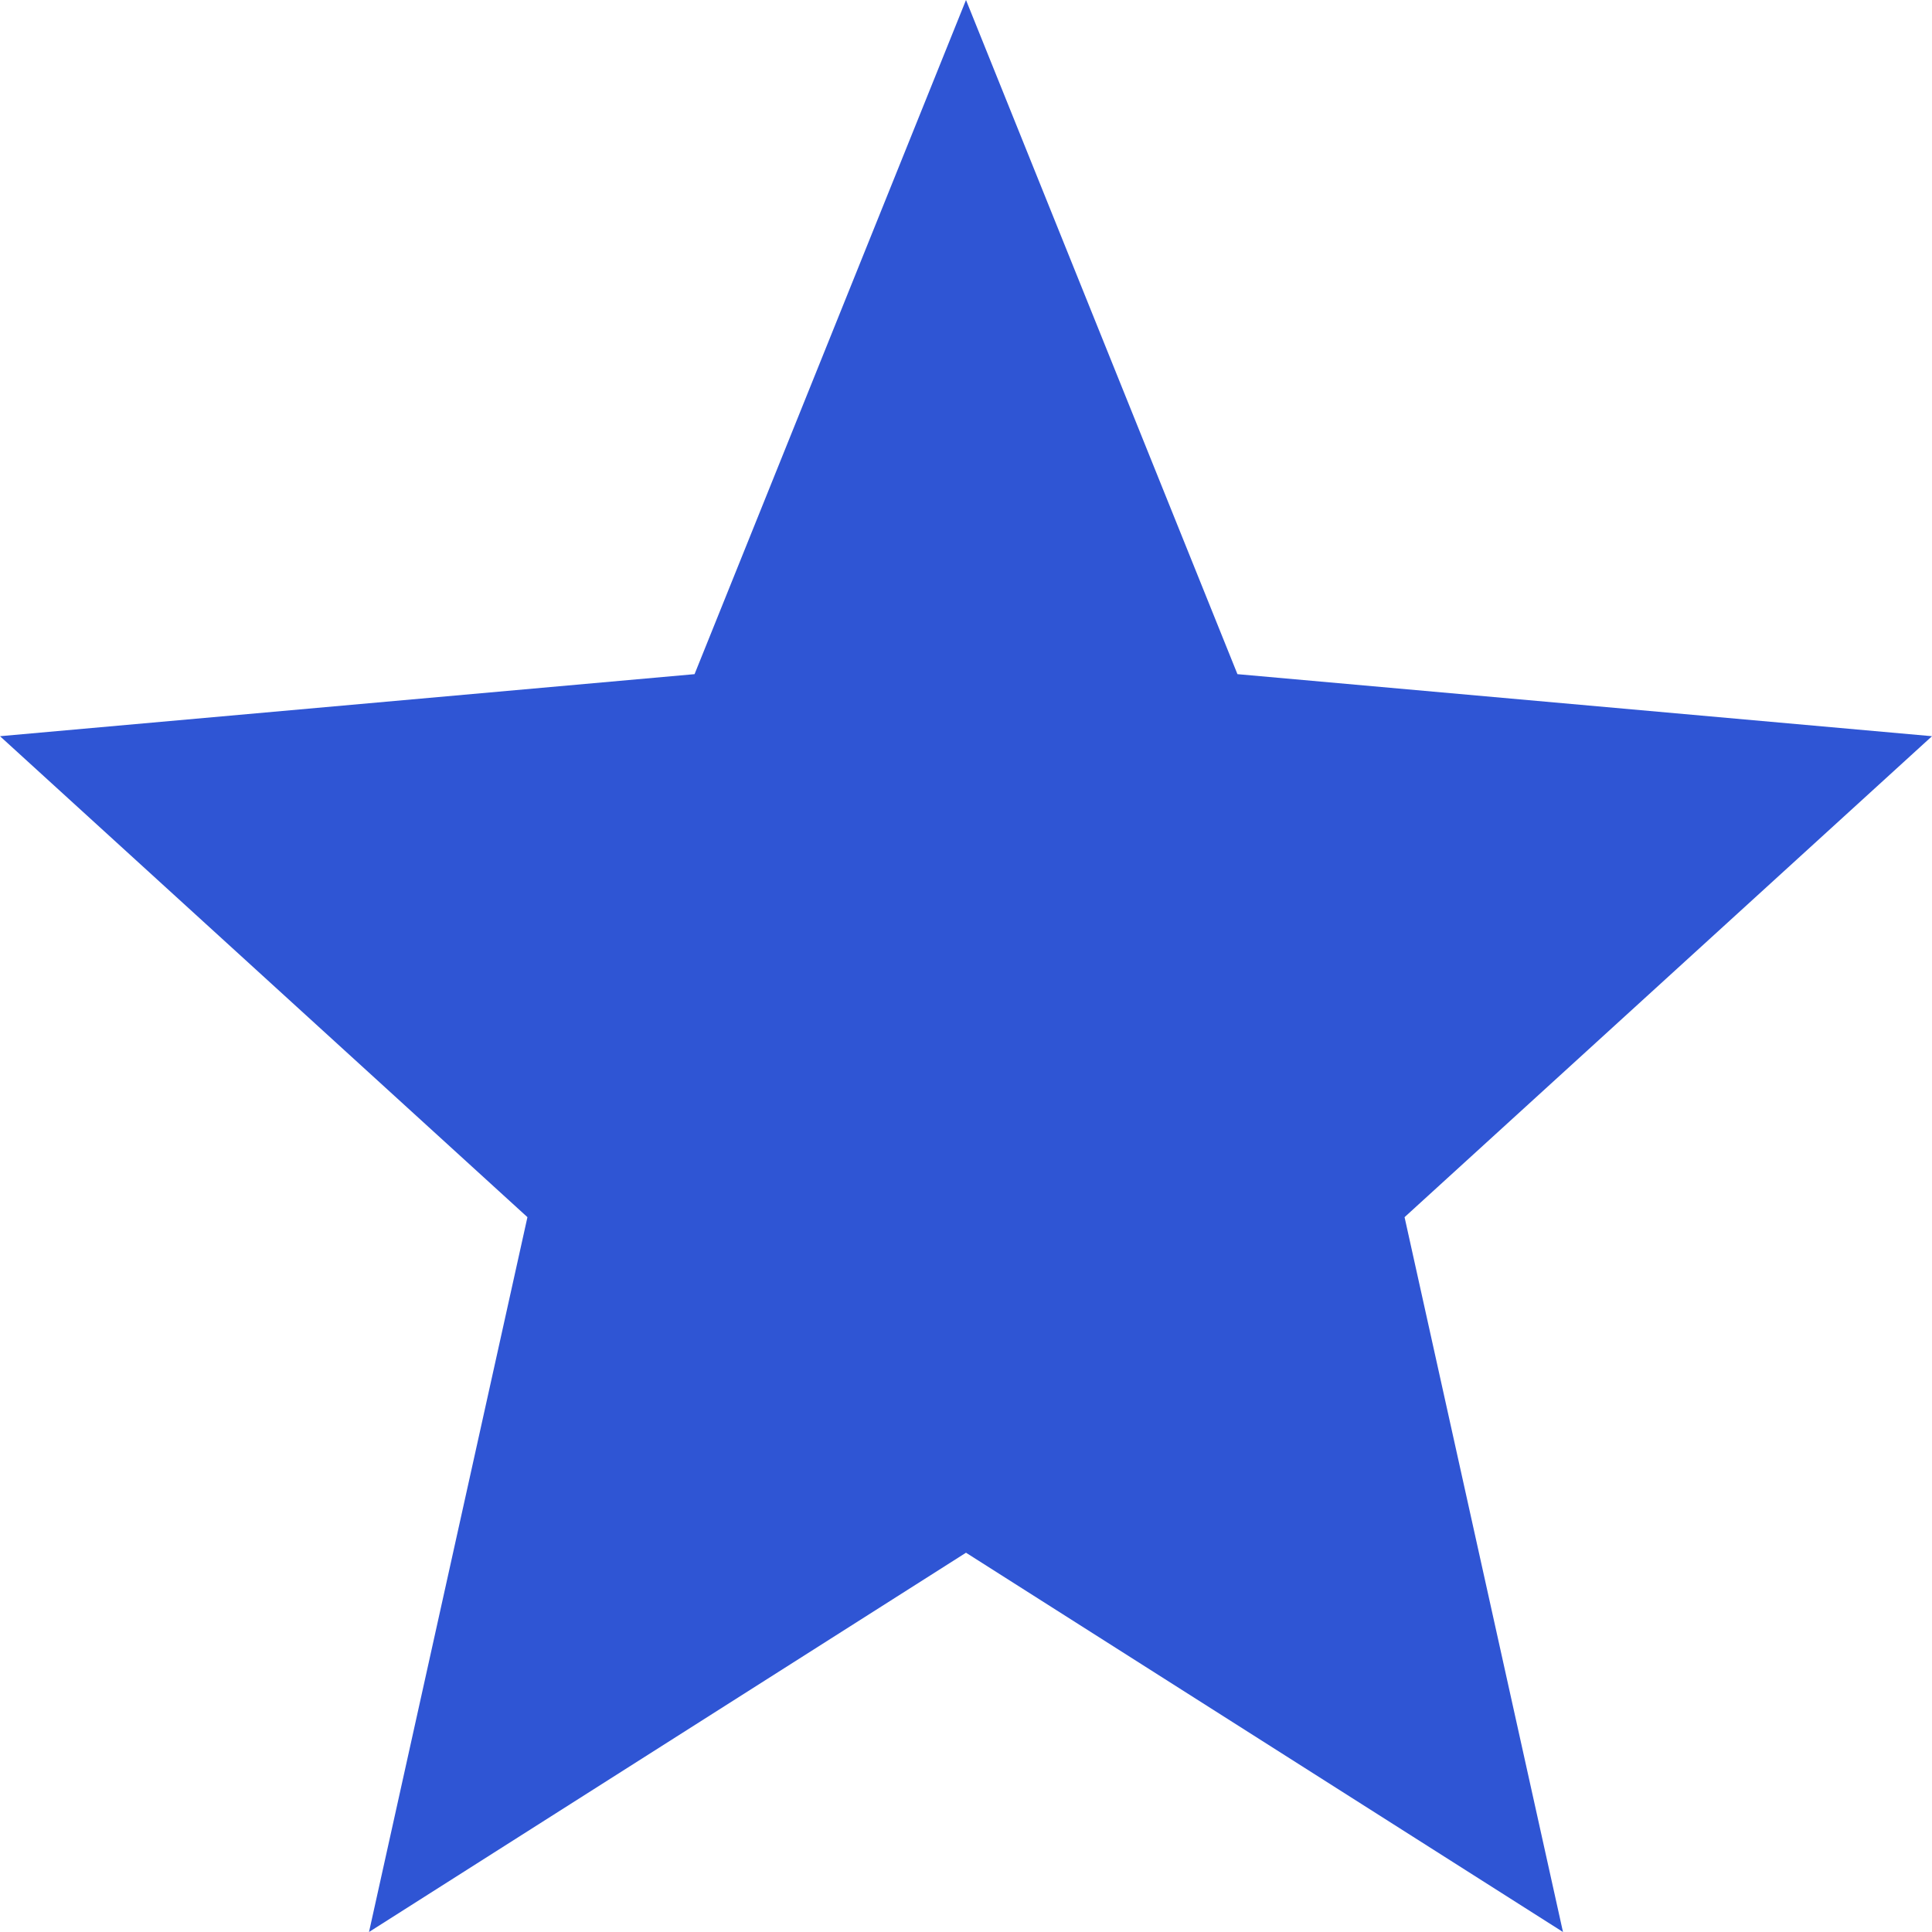
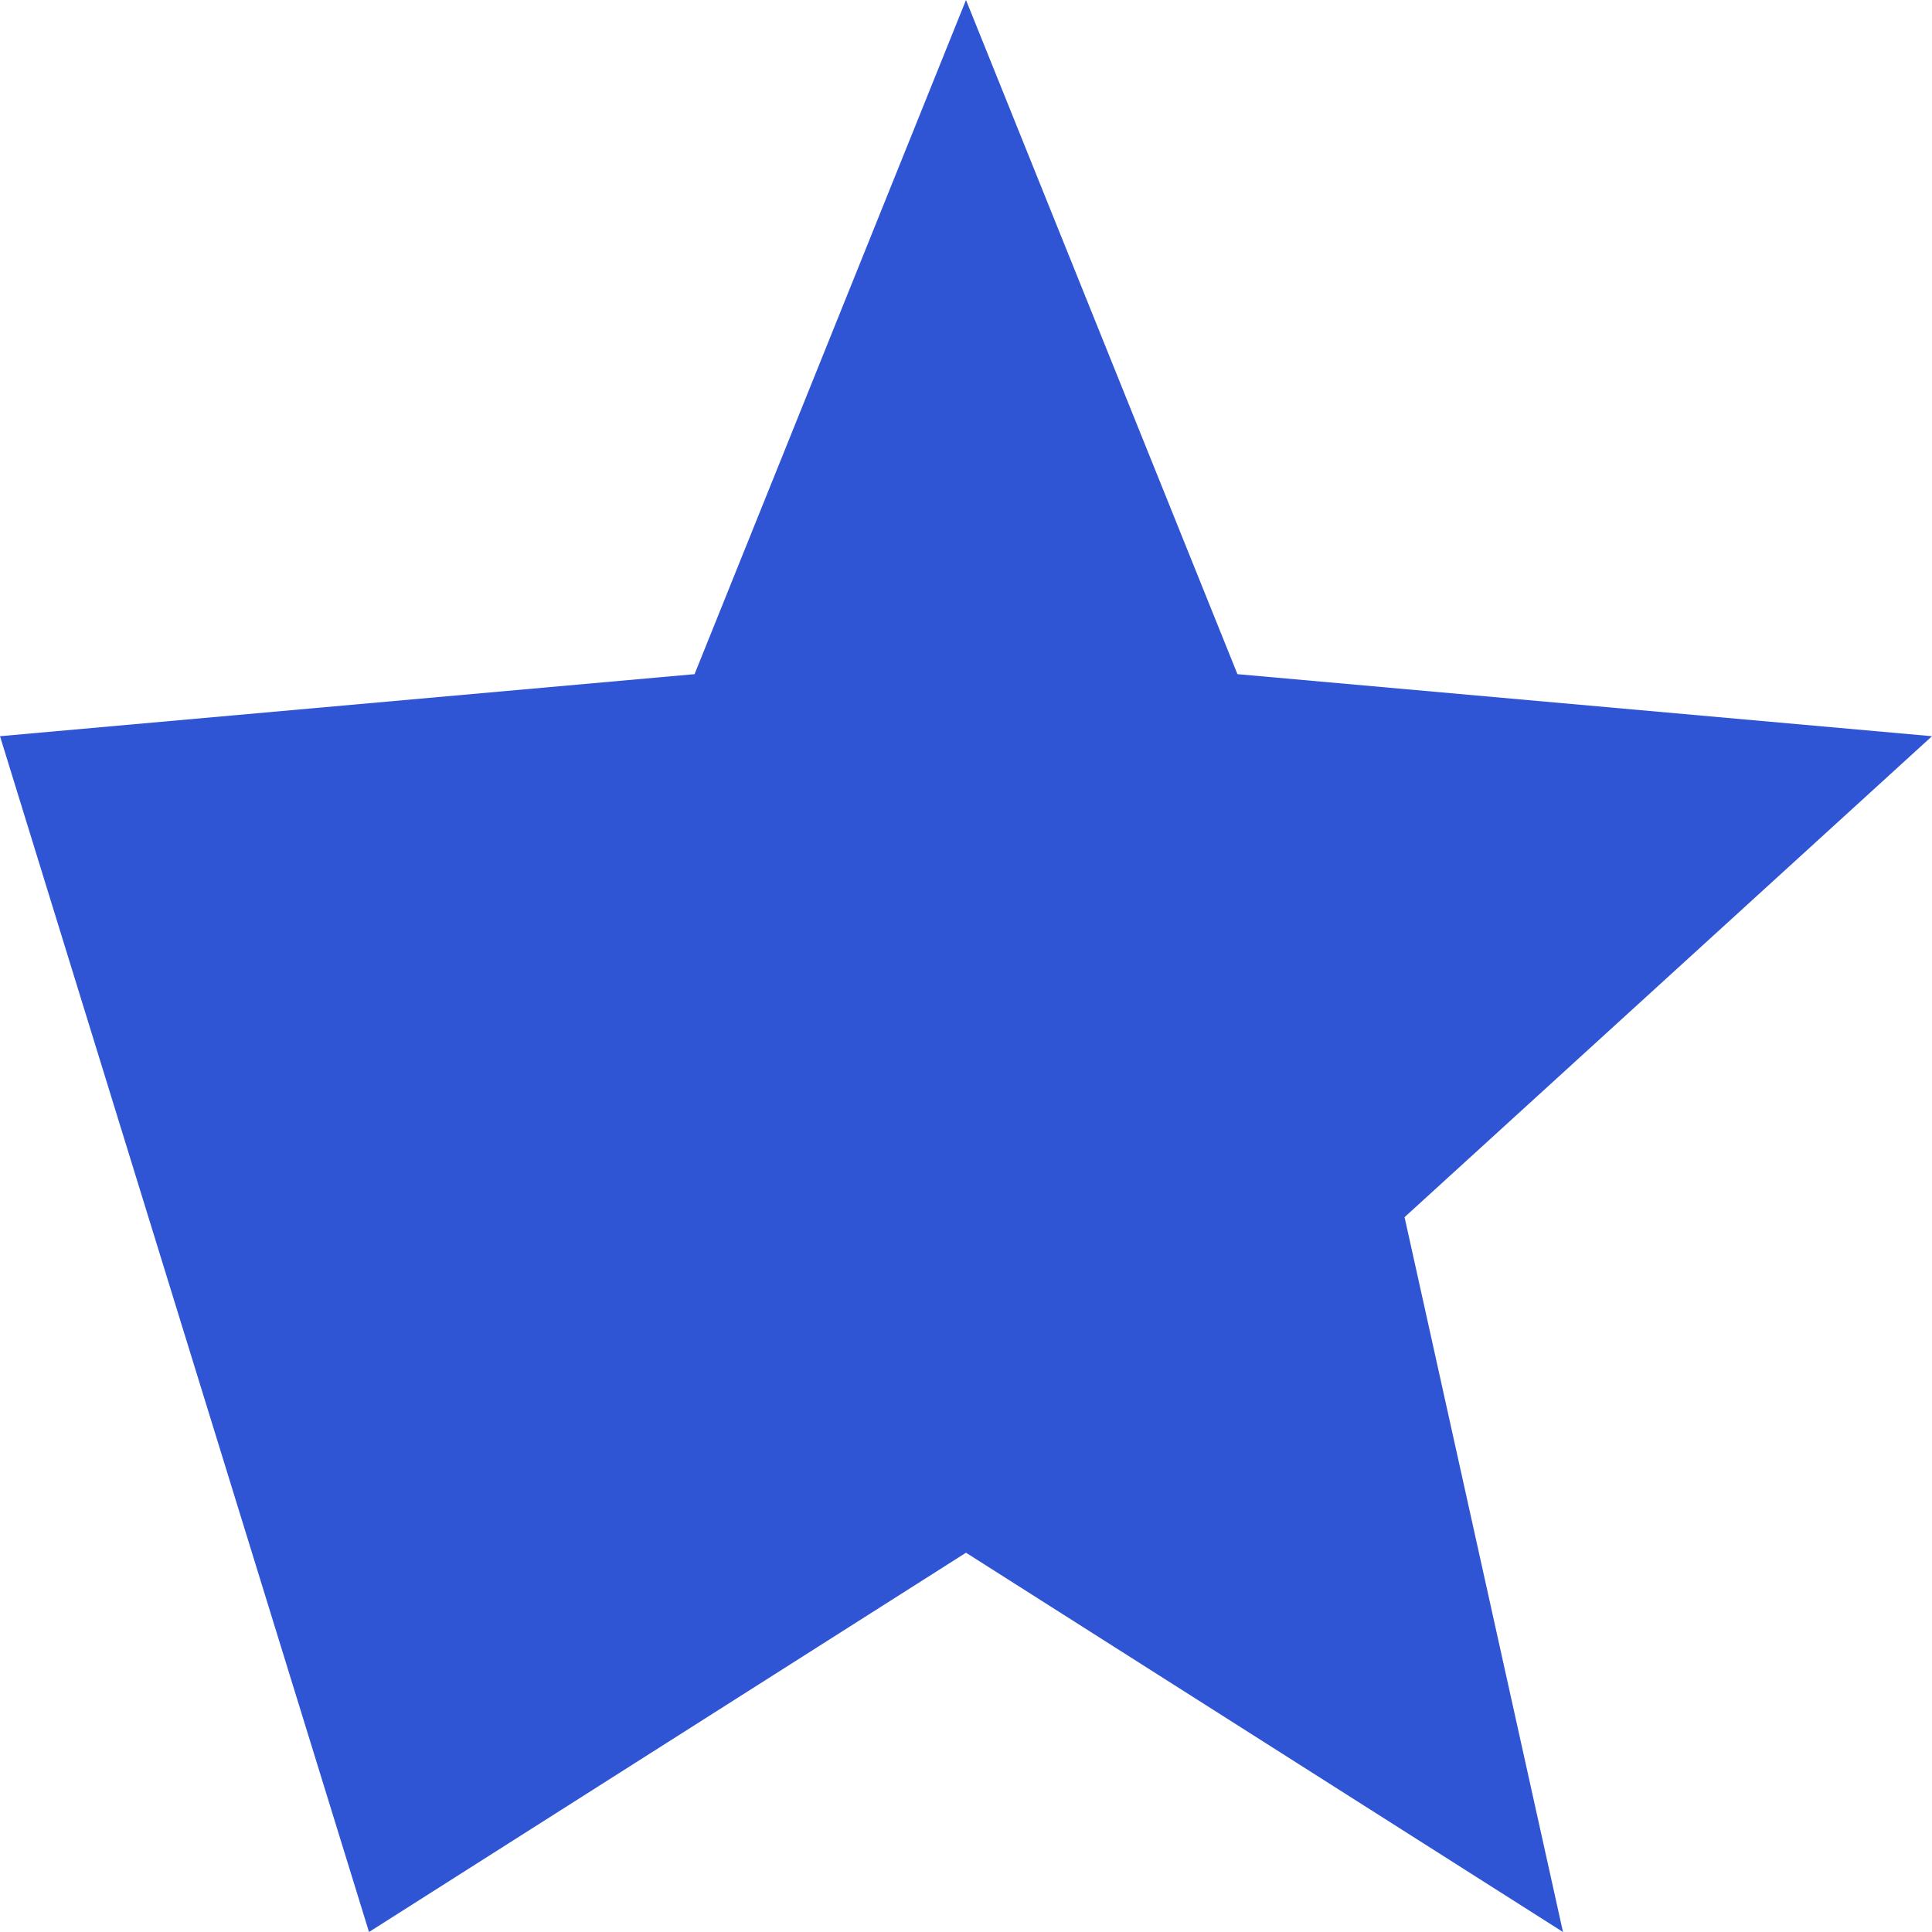
<svg xmlns="http://www.w3.org/2000/svg" width="70" height="70" viewBox="0 0 70 70" fill="none">
-   <path d="M35 56.258L56.63 70L50.89 44.1L70 26.674L44.835 24.426L35 0L25.165 24.426L0 26.674L19.11 44.1L13.37 70L35 56.258Z" fill="#2F55D4" />
+   <path d="M35 56.258L56.63 70L50.89 44.1L70 26.674L44.835 24.426L35 0L25.165 24.426L0 26.674L13.37 70L35 56.258Z" fill="#2F55D4" />
</svg>